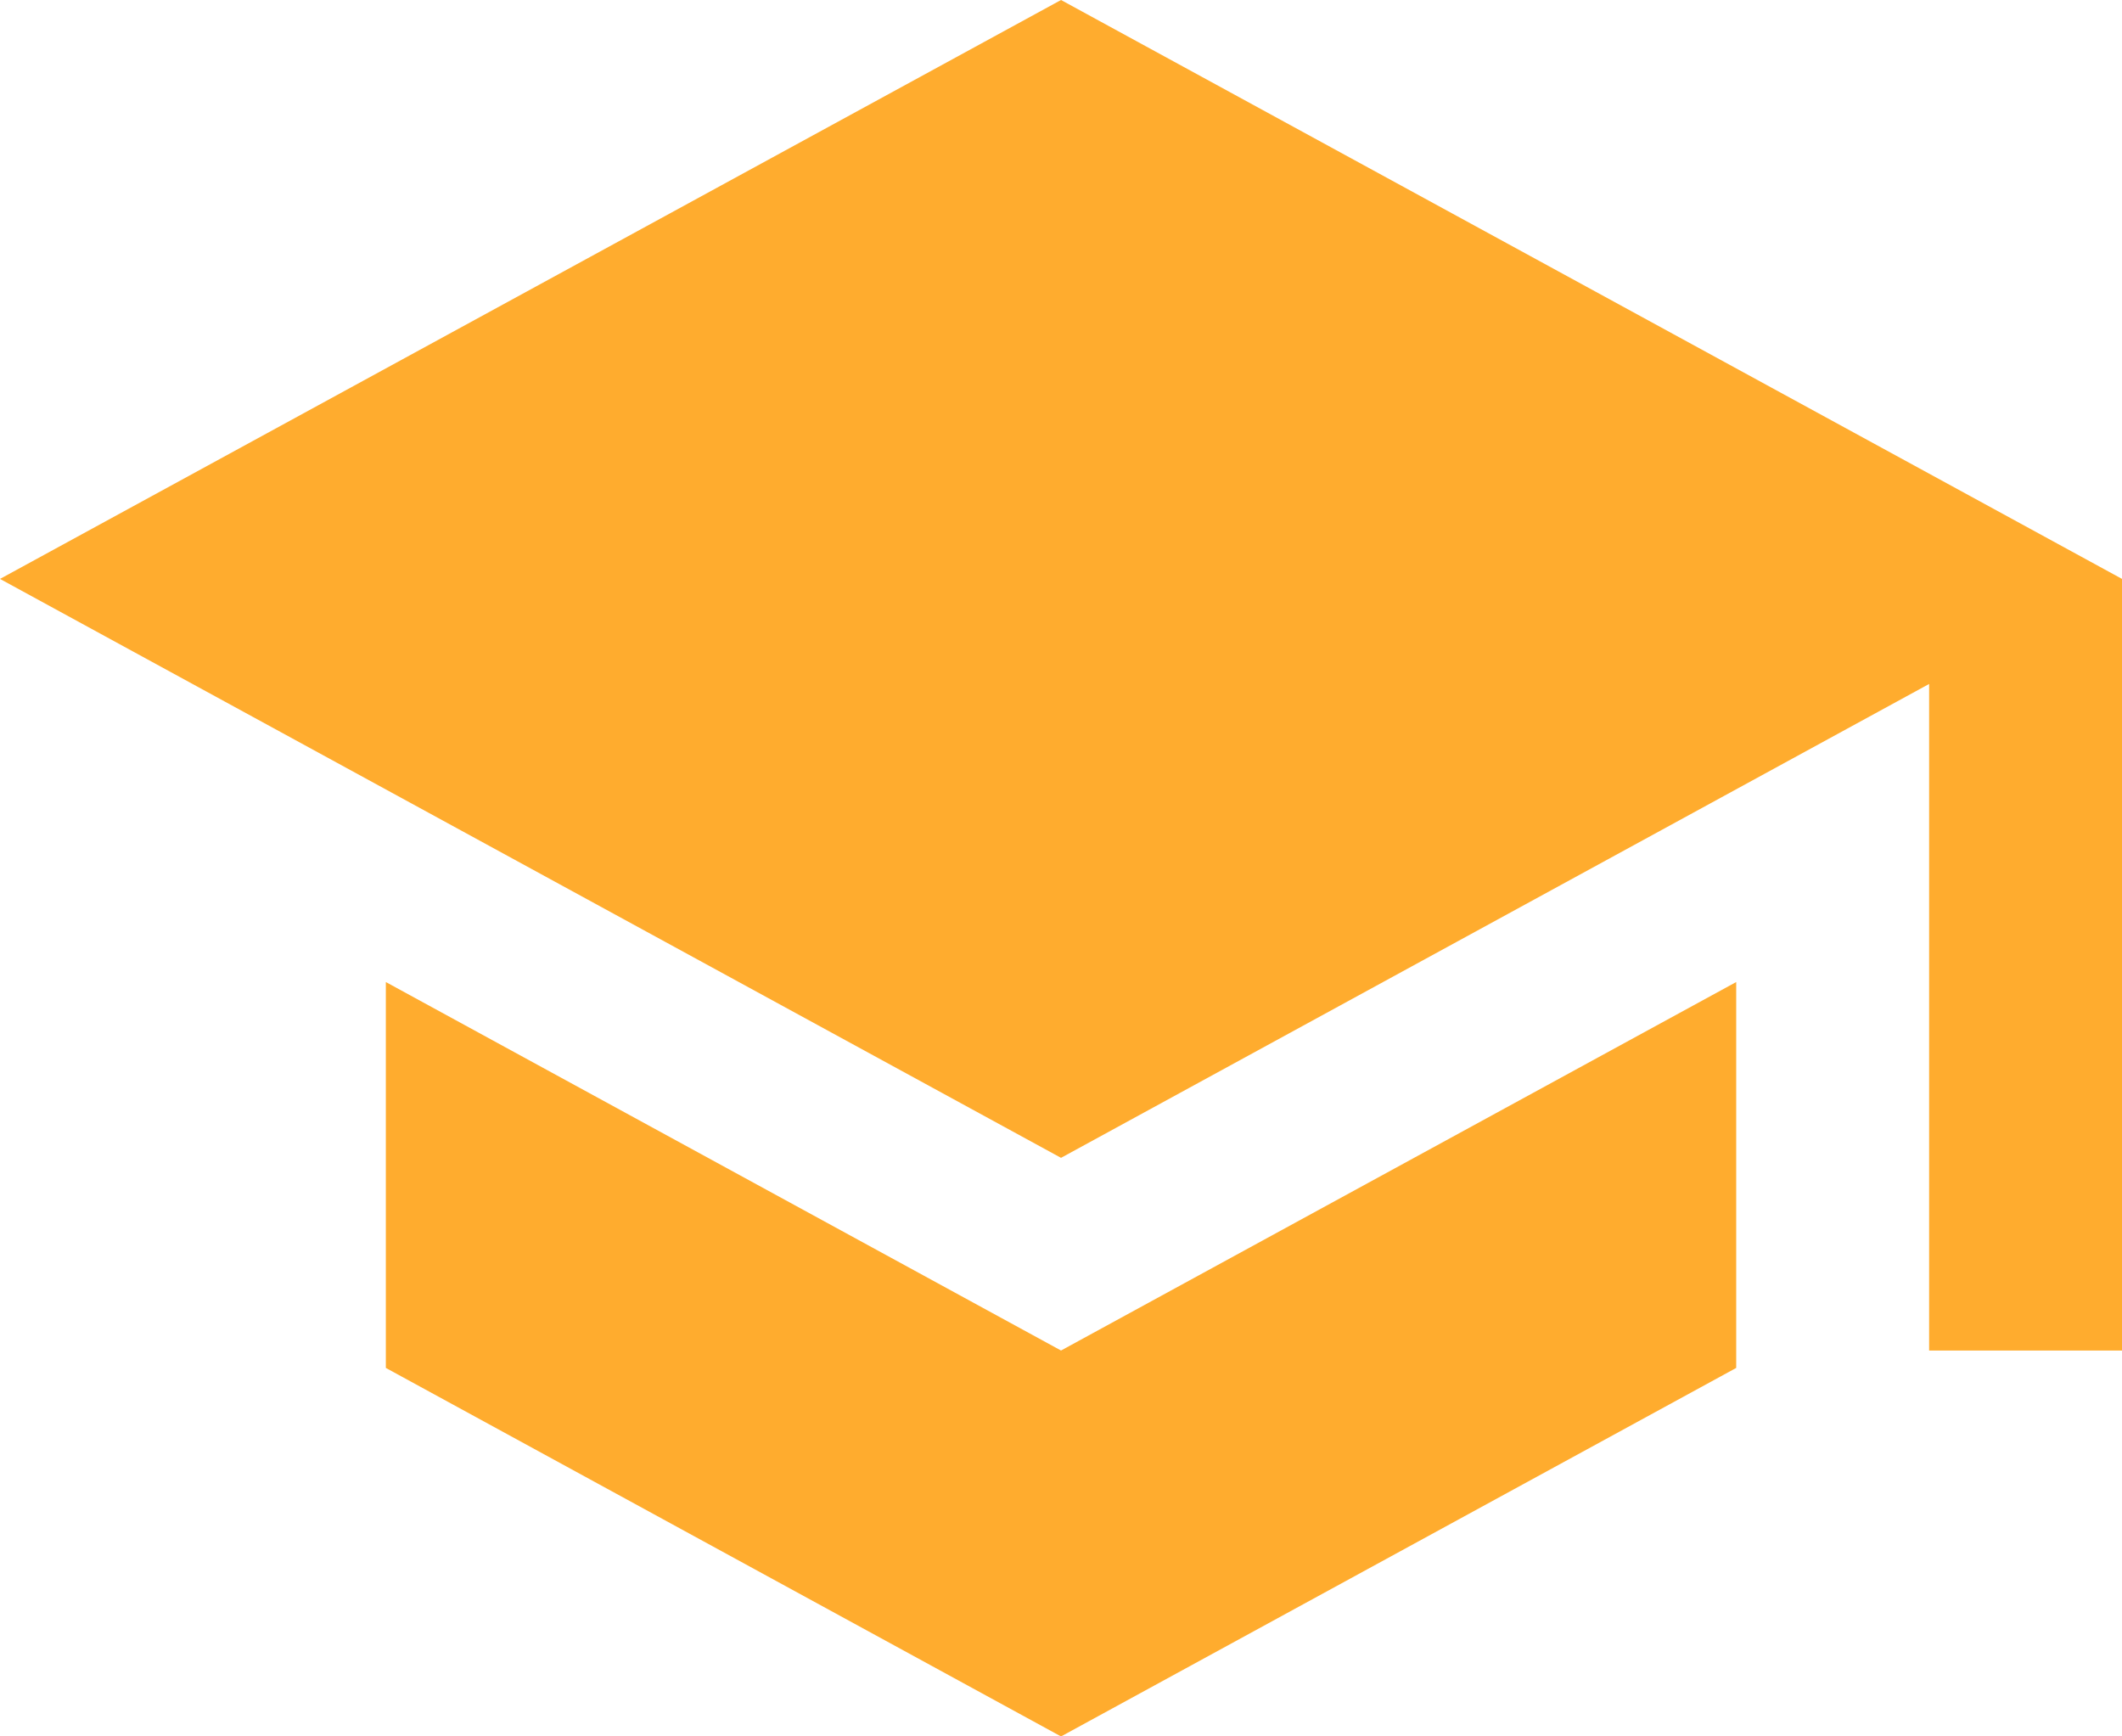
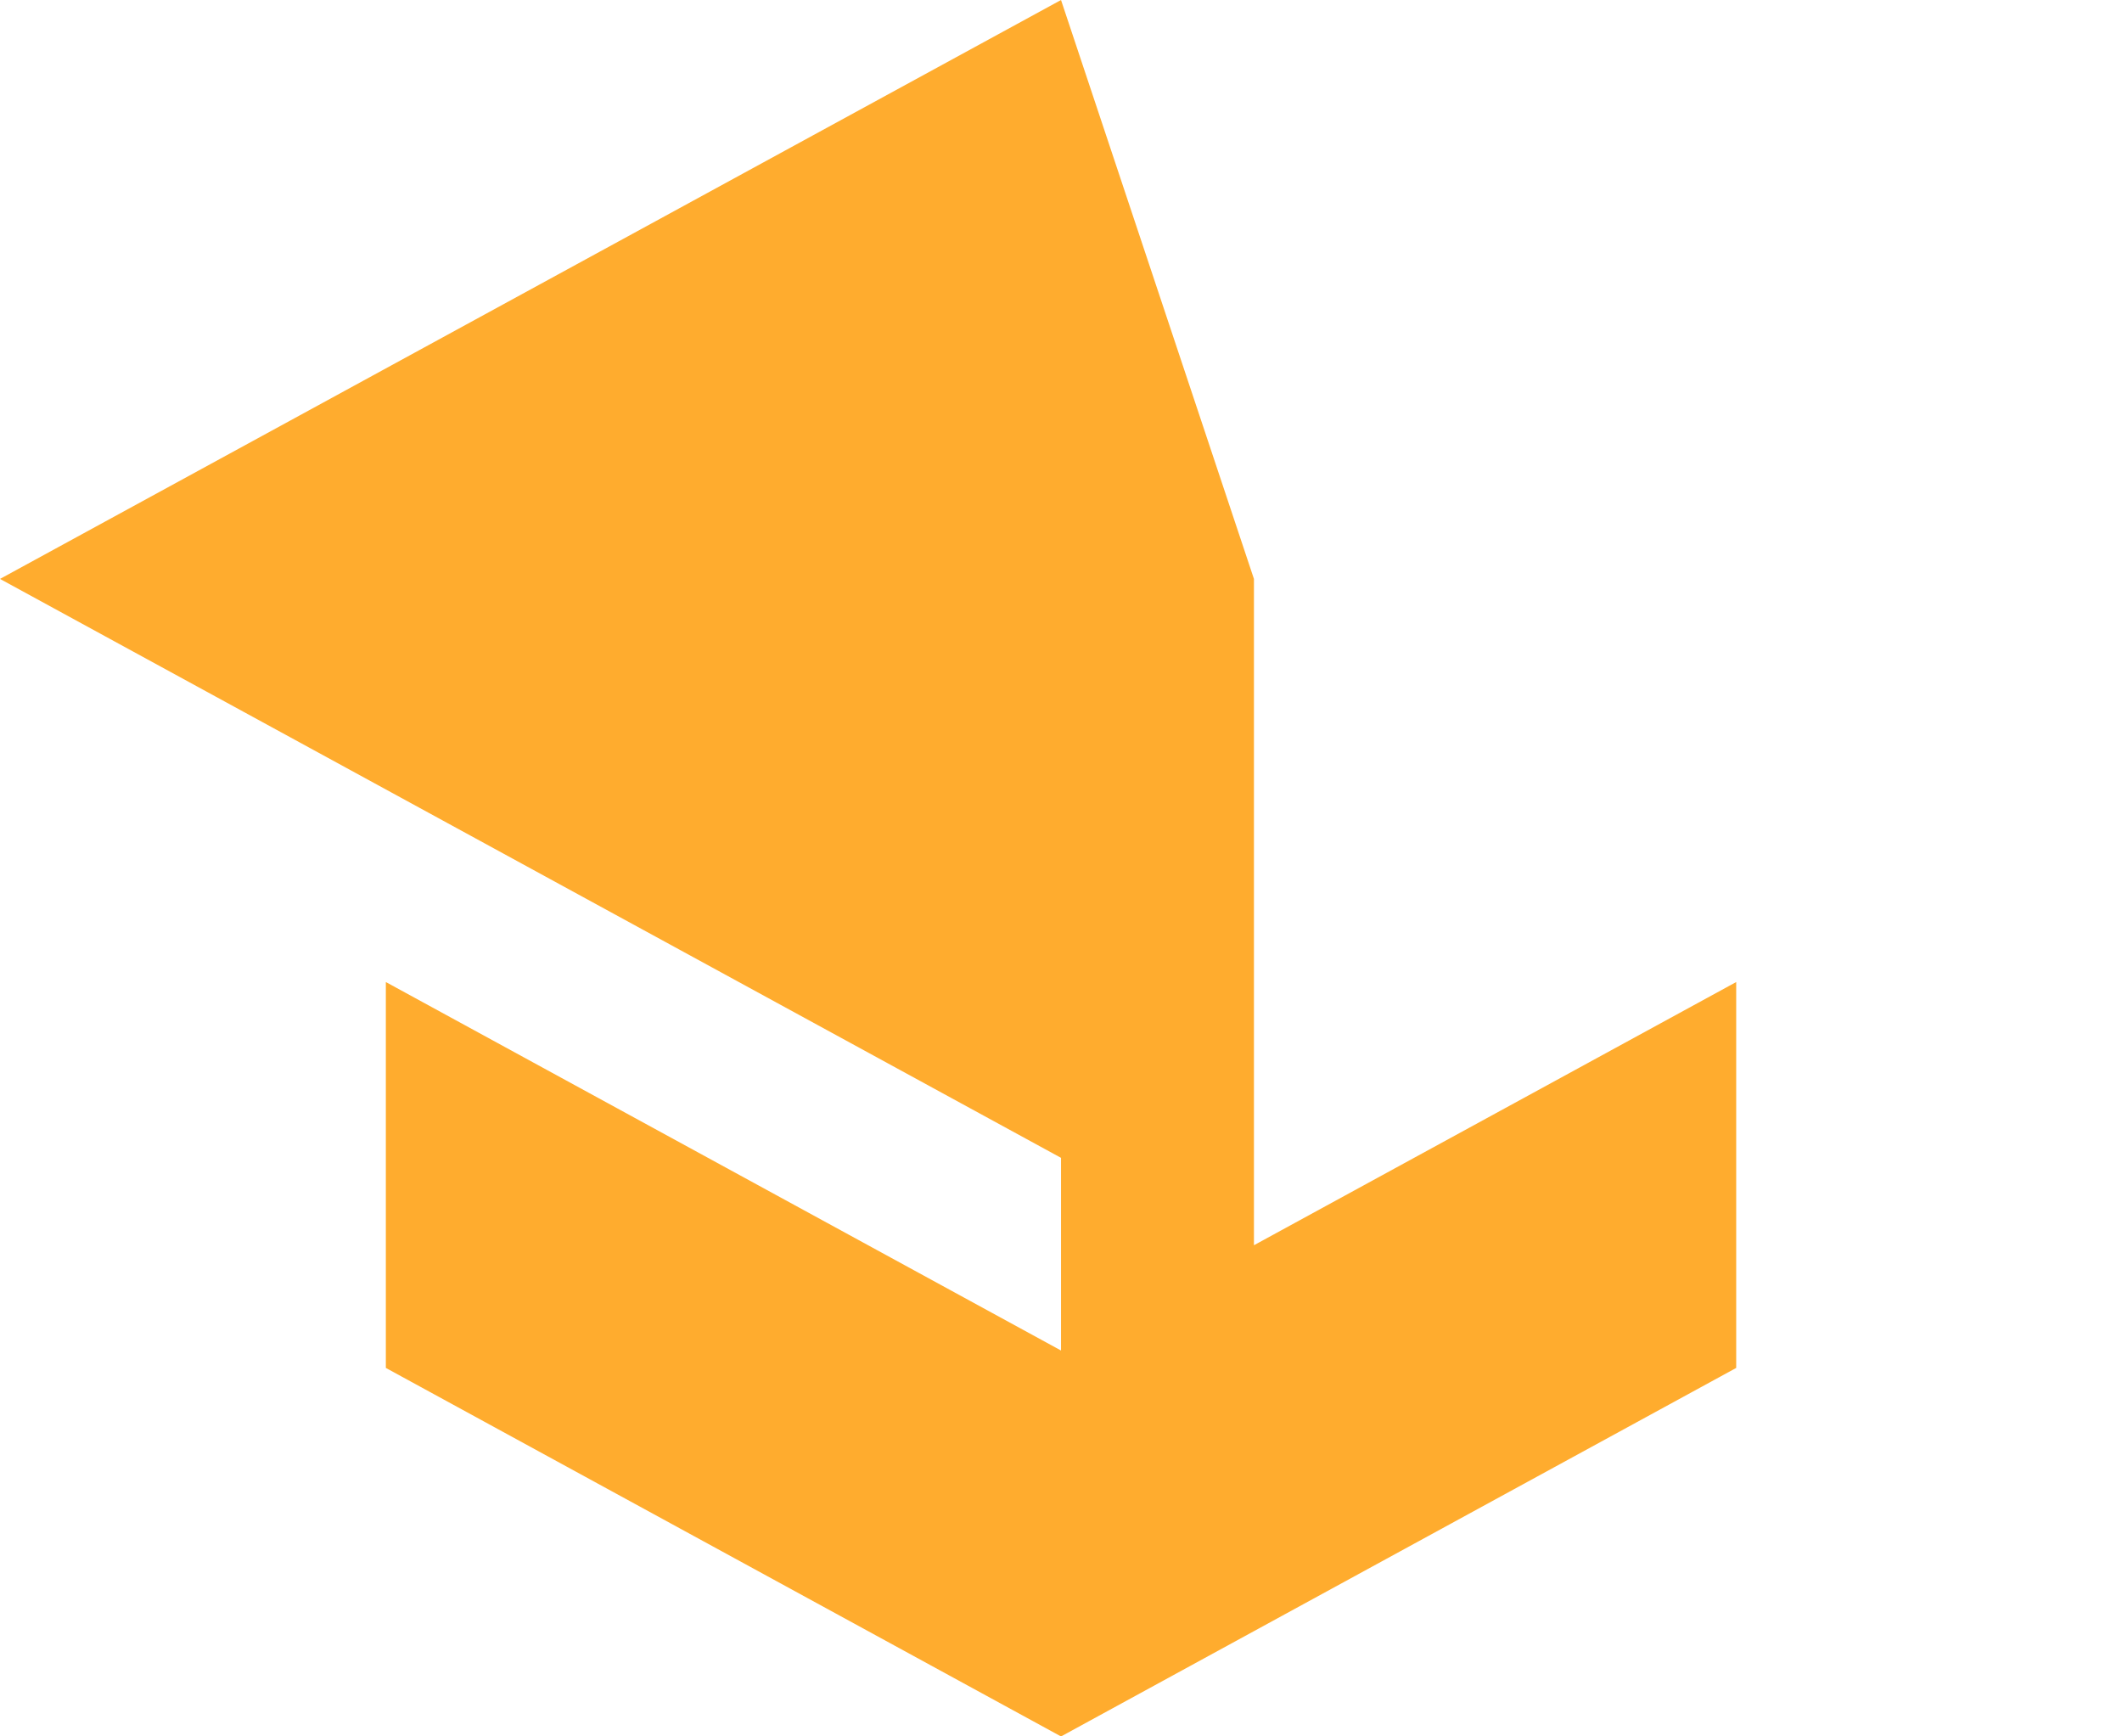
<svg xmlns="http://www.w3.org/2000/svg" width="48.023" height="39.292" viewBox="0 0 48.023 39.292">
-   <path id="Icon_material-school" data-name="Icon material-school" d="M10.232,26.722v8.732l15.28,8.339,15.28-8.339V26.722L25.512,35.06ZM25.512,4.5,1.5,17.6l24.012,13.1L45.158,19.977V35.06h4.366V17.6Z" transform="translate(-1.5 -4.5)" fill="#ffac2e" />
+   <path id="Icon_material-school" data-name="Icon material-school" d="M10.232,26.722v8.732l15.28,8.339,15.28-8.339V26.722L25.512,35.06ZM25.512,4.5,1.5,17.6l24.012,13.1V35.06h4.366V17.6Z" transform="translate(-1.5 -4.5)" fill="#ffac2e" />
</svg>